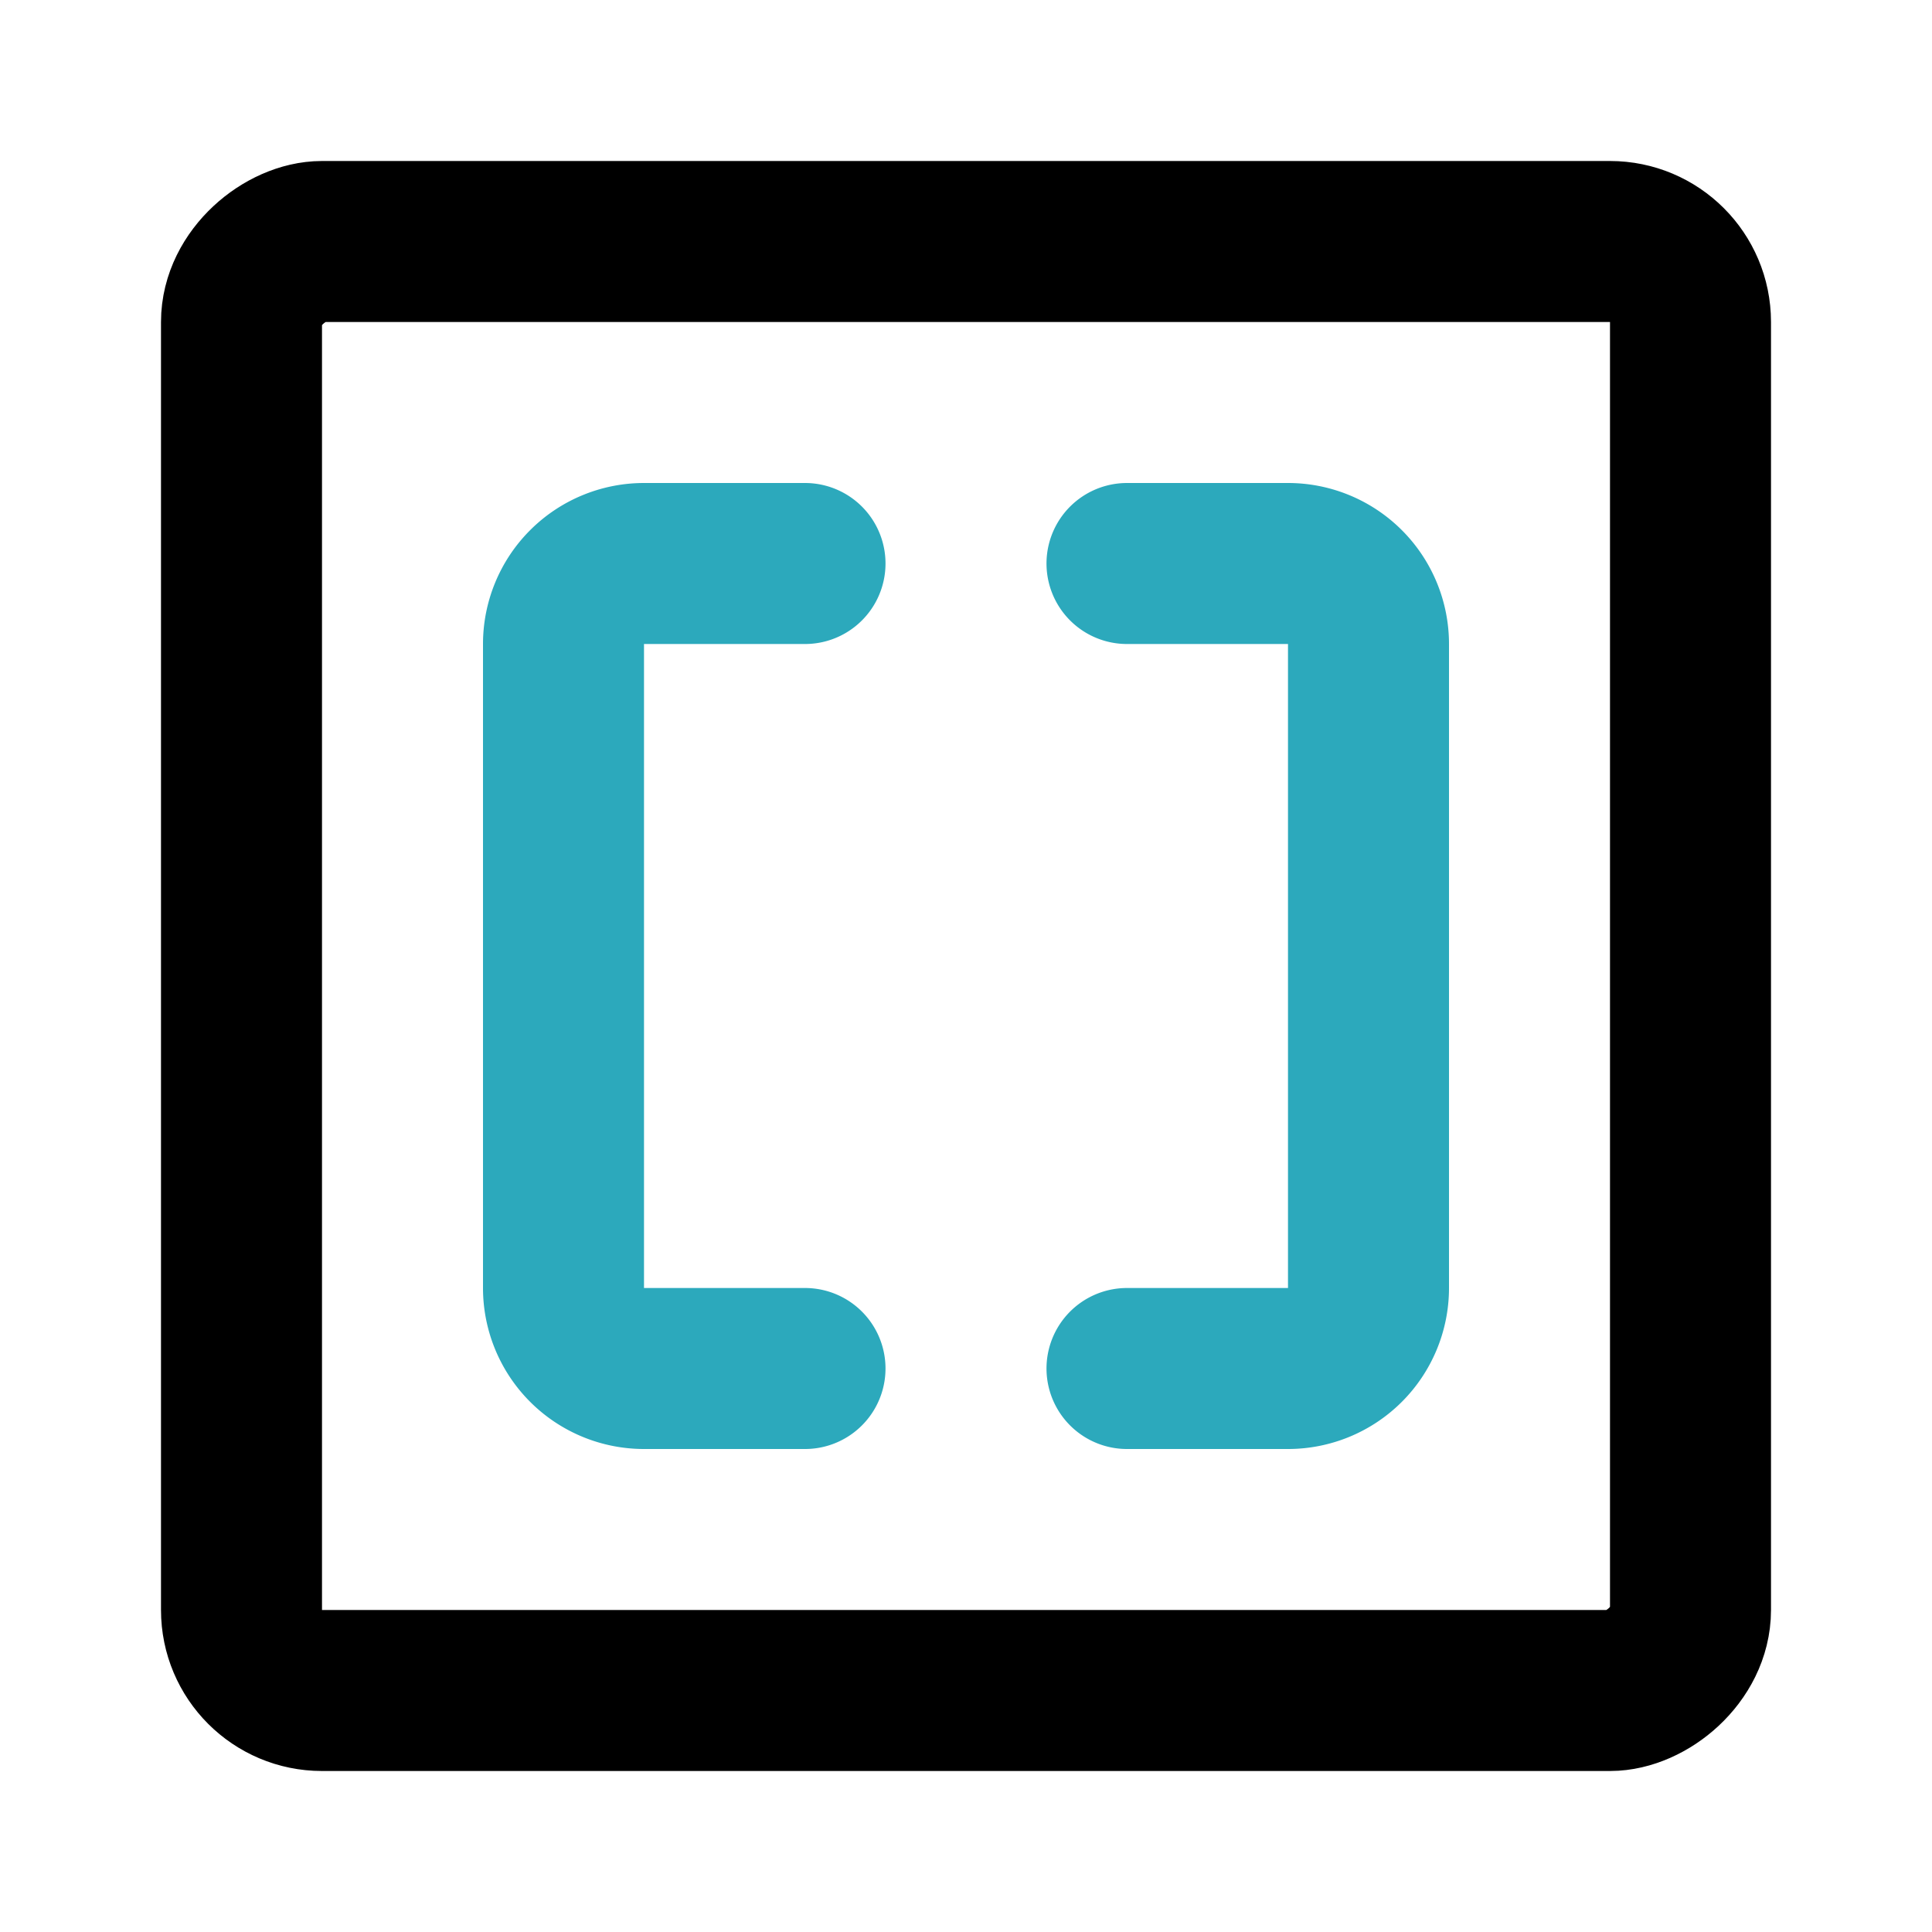
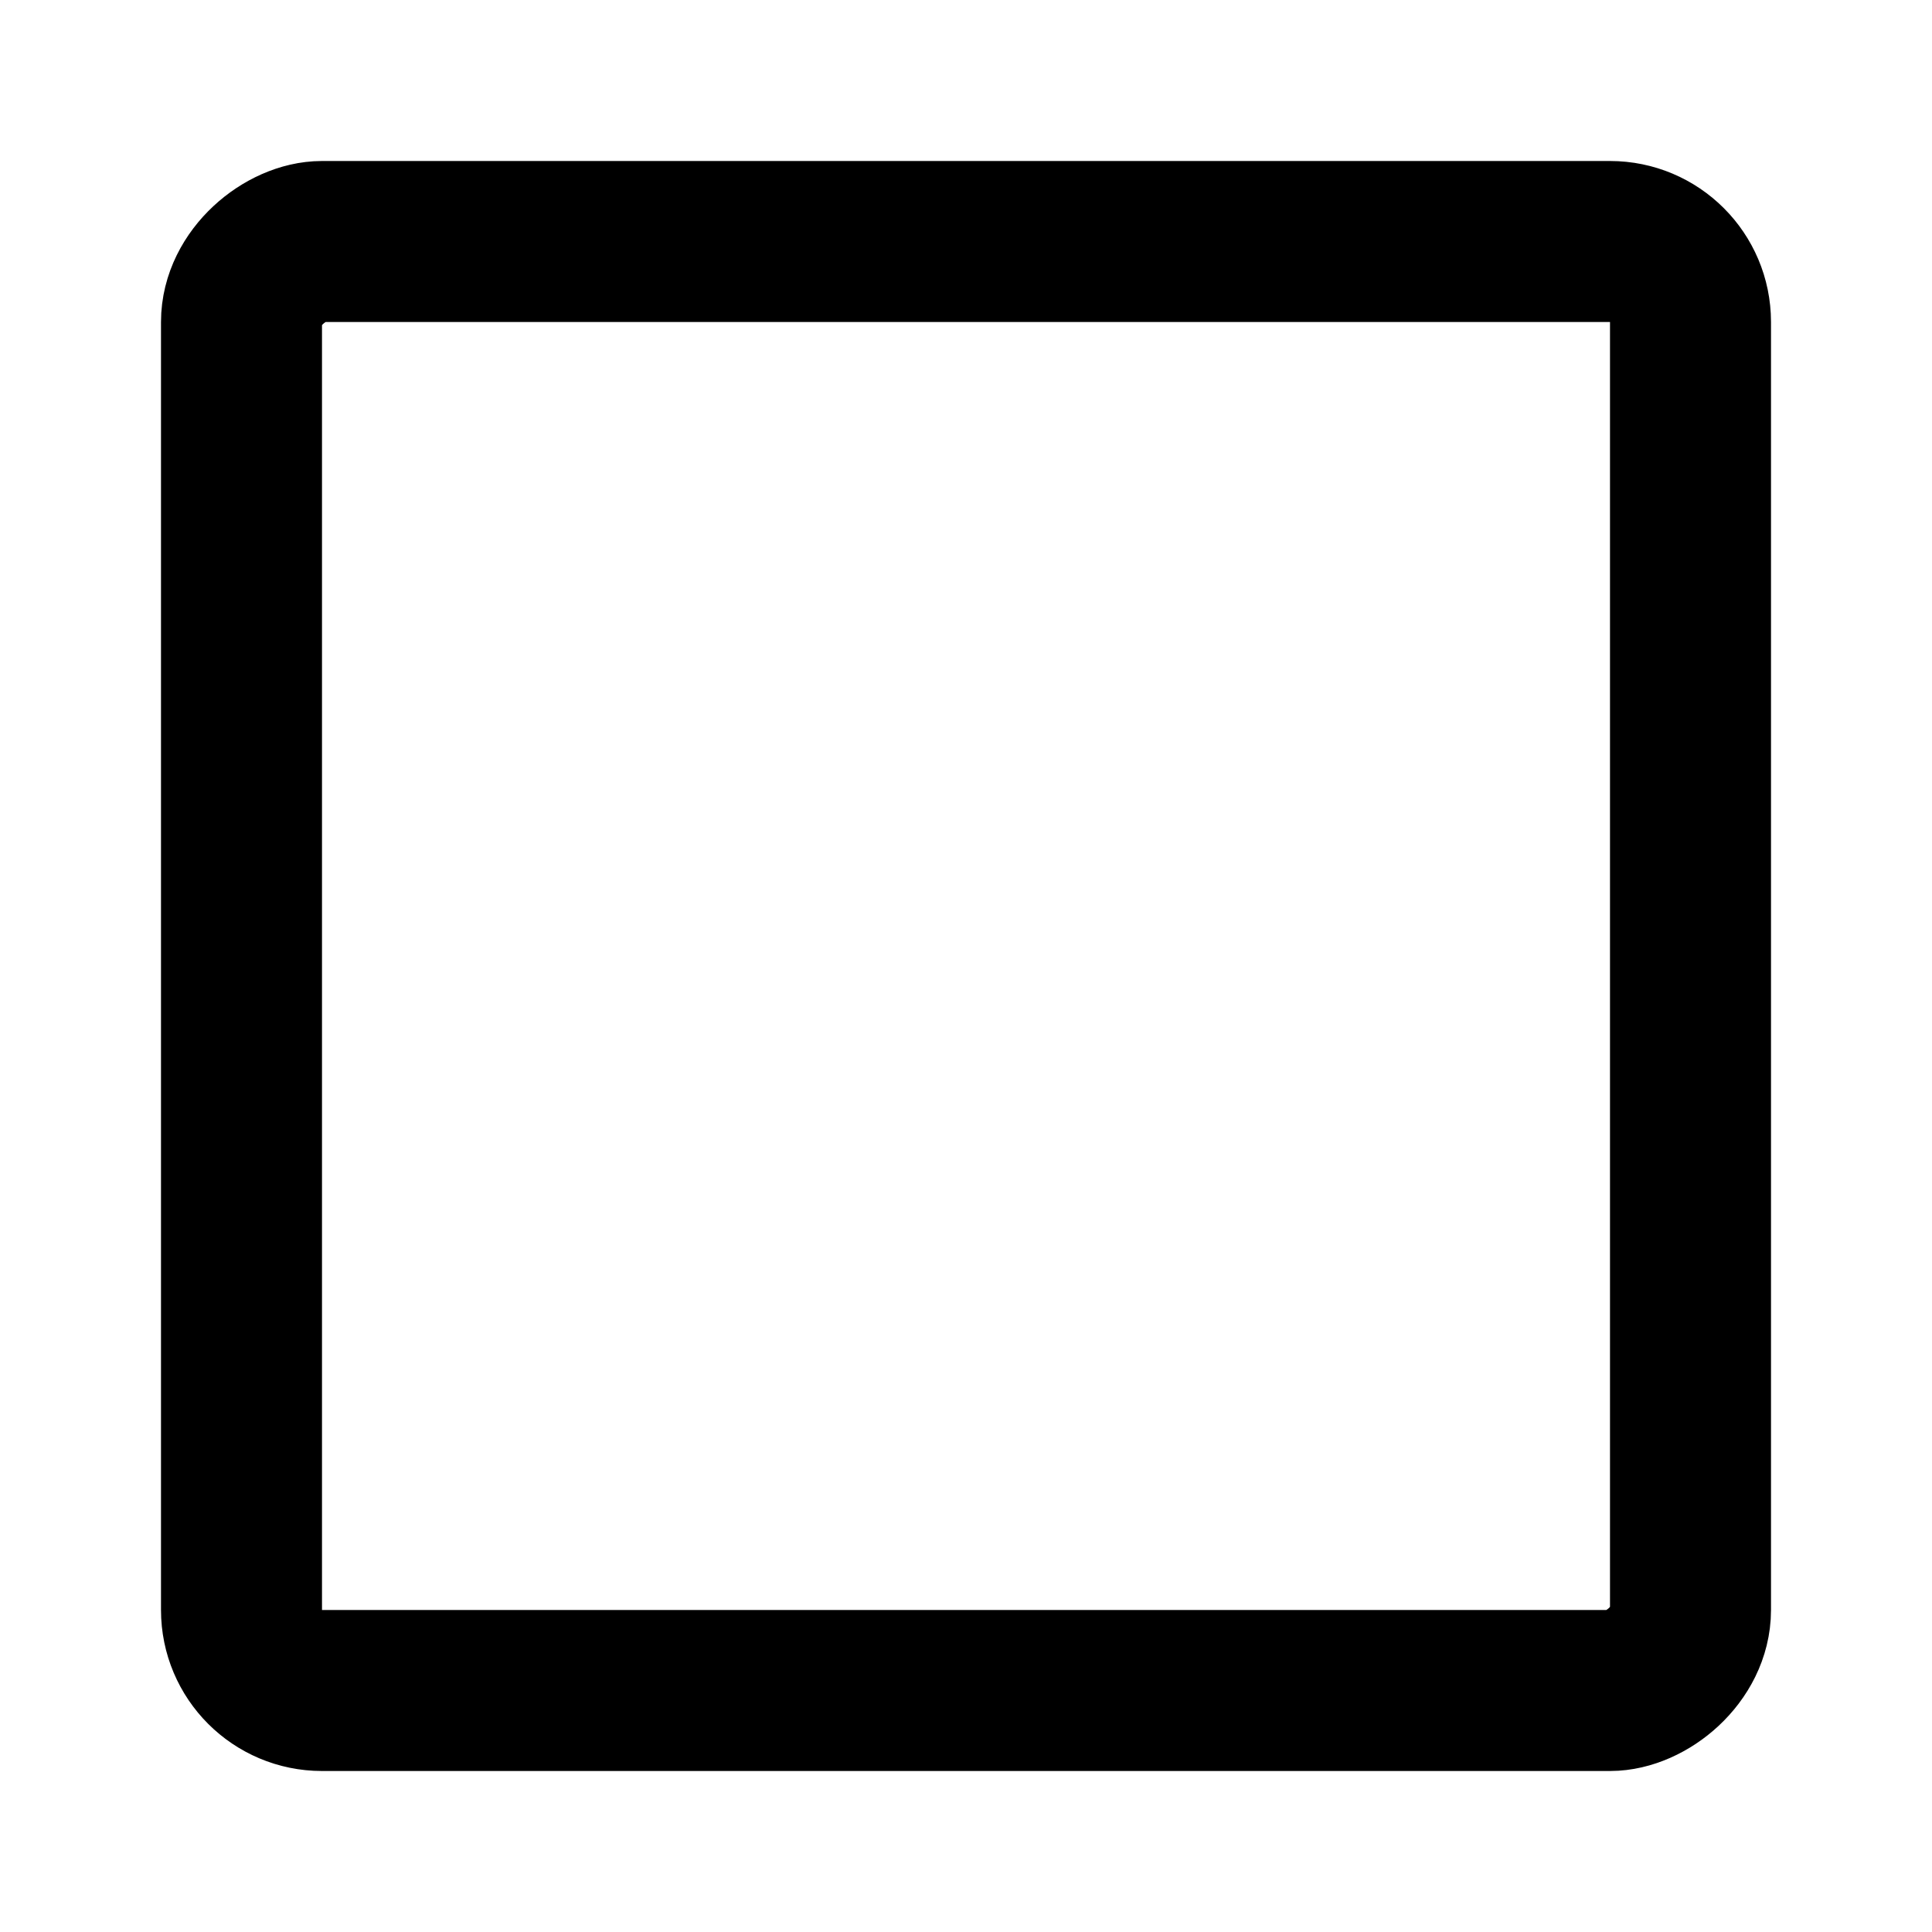
<svg xmlns="http://www.w3.org/2000/svg" fill="#000000" width="800px" height="800px" viewBox="0 0 24 24" id="bracket-square" data-name="Line Color" class="icon line-color">
-   <path id="secondary" d="M14,7h2a1,1,0,0,1,1,1v8a1,1,0,0,1-1,1H14" style="fill: none; stroke: rgb(44, 169, 188); stroke-linecap: round; stroke-linejoin: round; stroke-width: 2;" />
-   <path id="secondary-2" data-name="secondary" d="M10,7H8A1,1,0,0,0,7,8v8a1,1,0,0,0,1,1h2" style="fill: none; stroke: rgb(44, 169, 188); stroke-linecap: round; stroke-linejoin: round; stroke-width: 2;" />
  <rect id="primary" x="3" y="3" width="18" height="18" rx="1" transform="translate(24) rotate(90)" style="fill: none; stroke: rgb(0, 0, 0); stroke-linecap: round; stroke-linejoin: round; stroke-width: 2;" />
</svg>